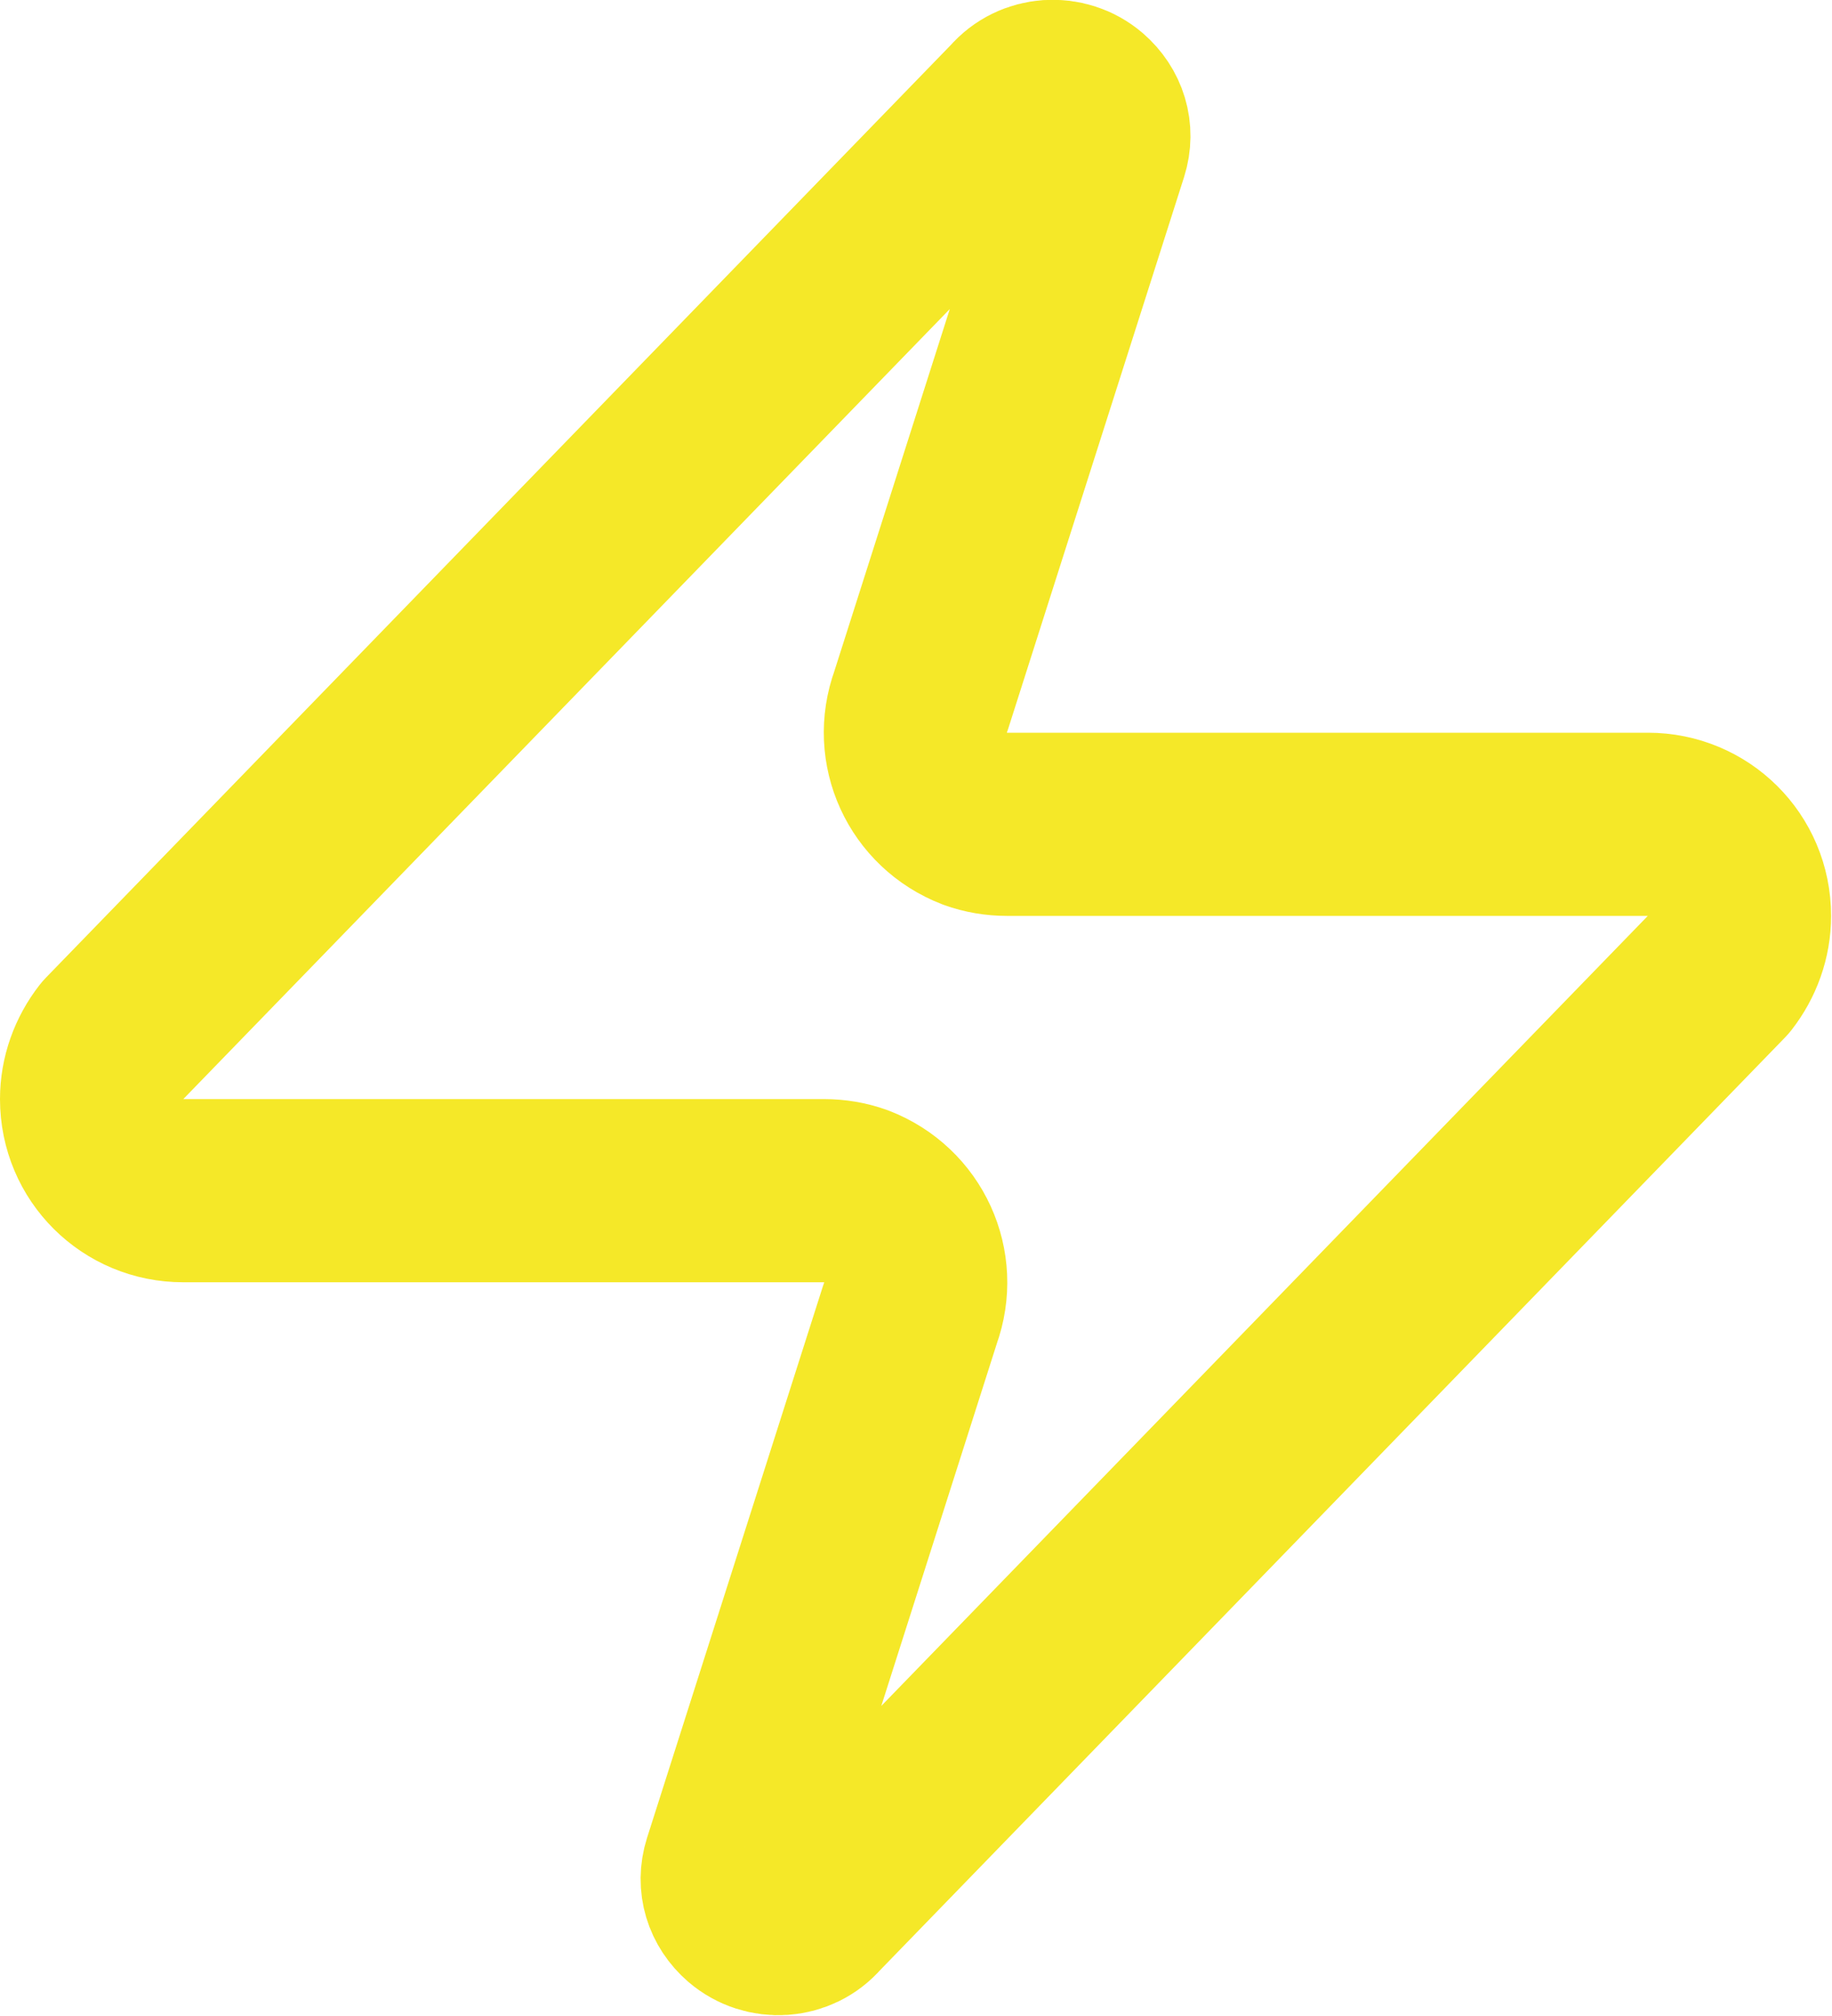
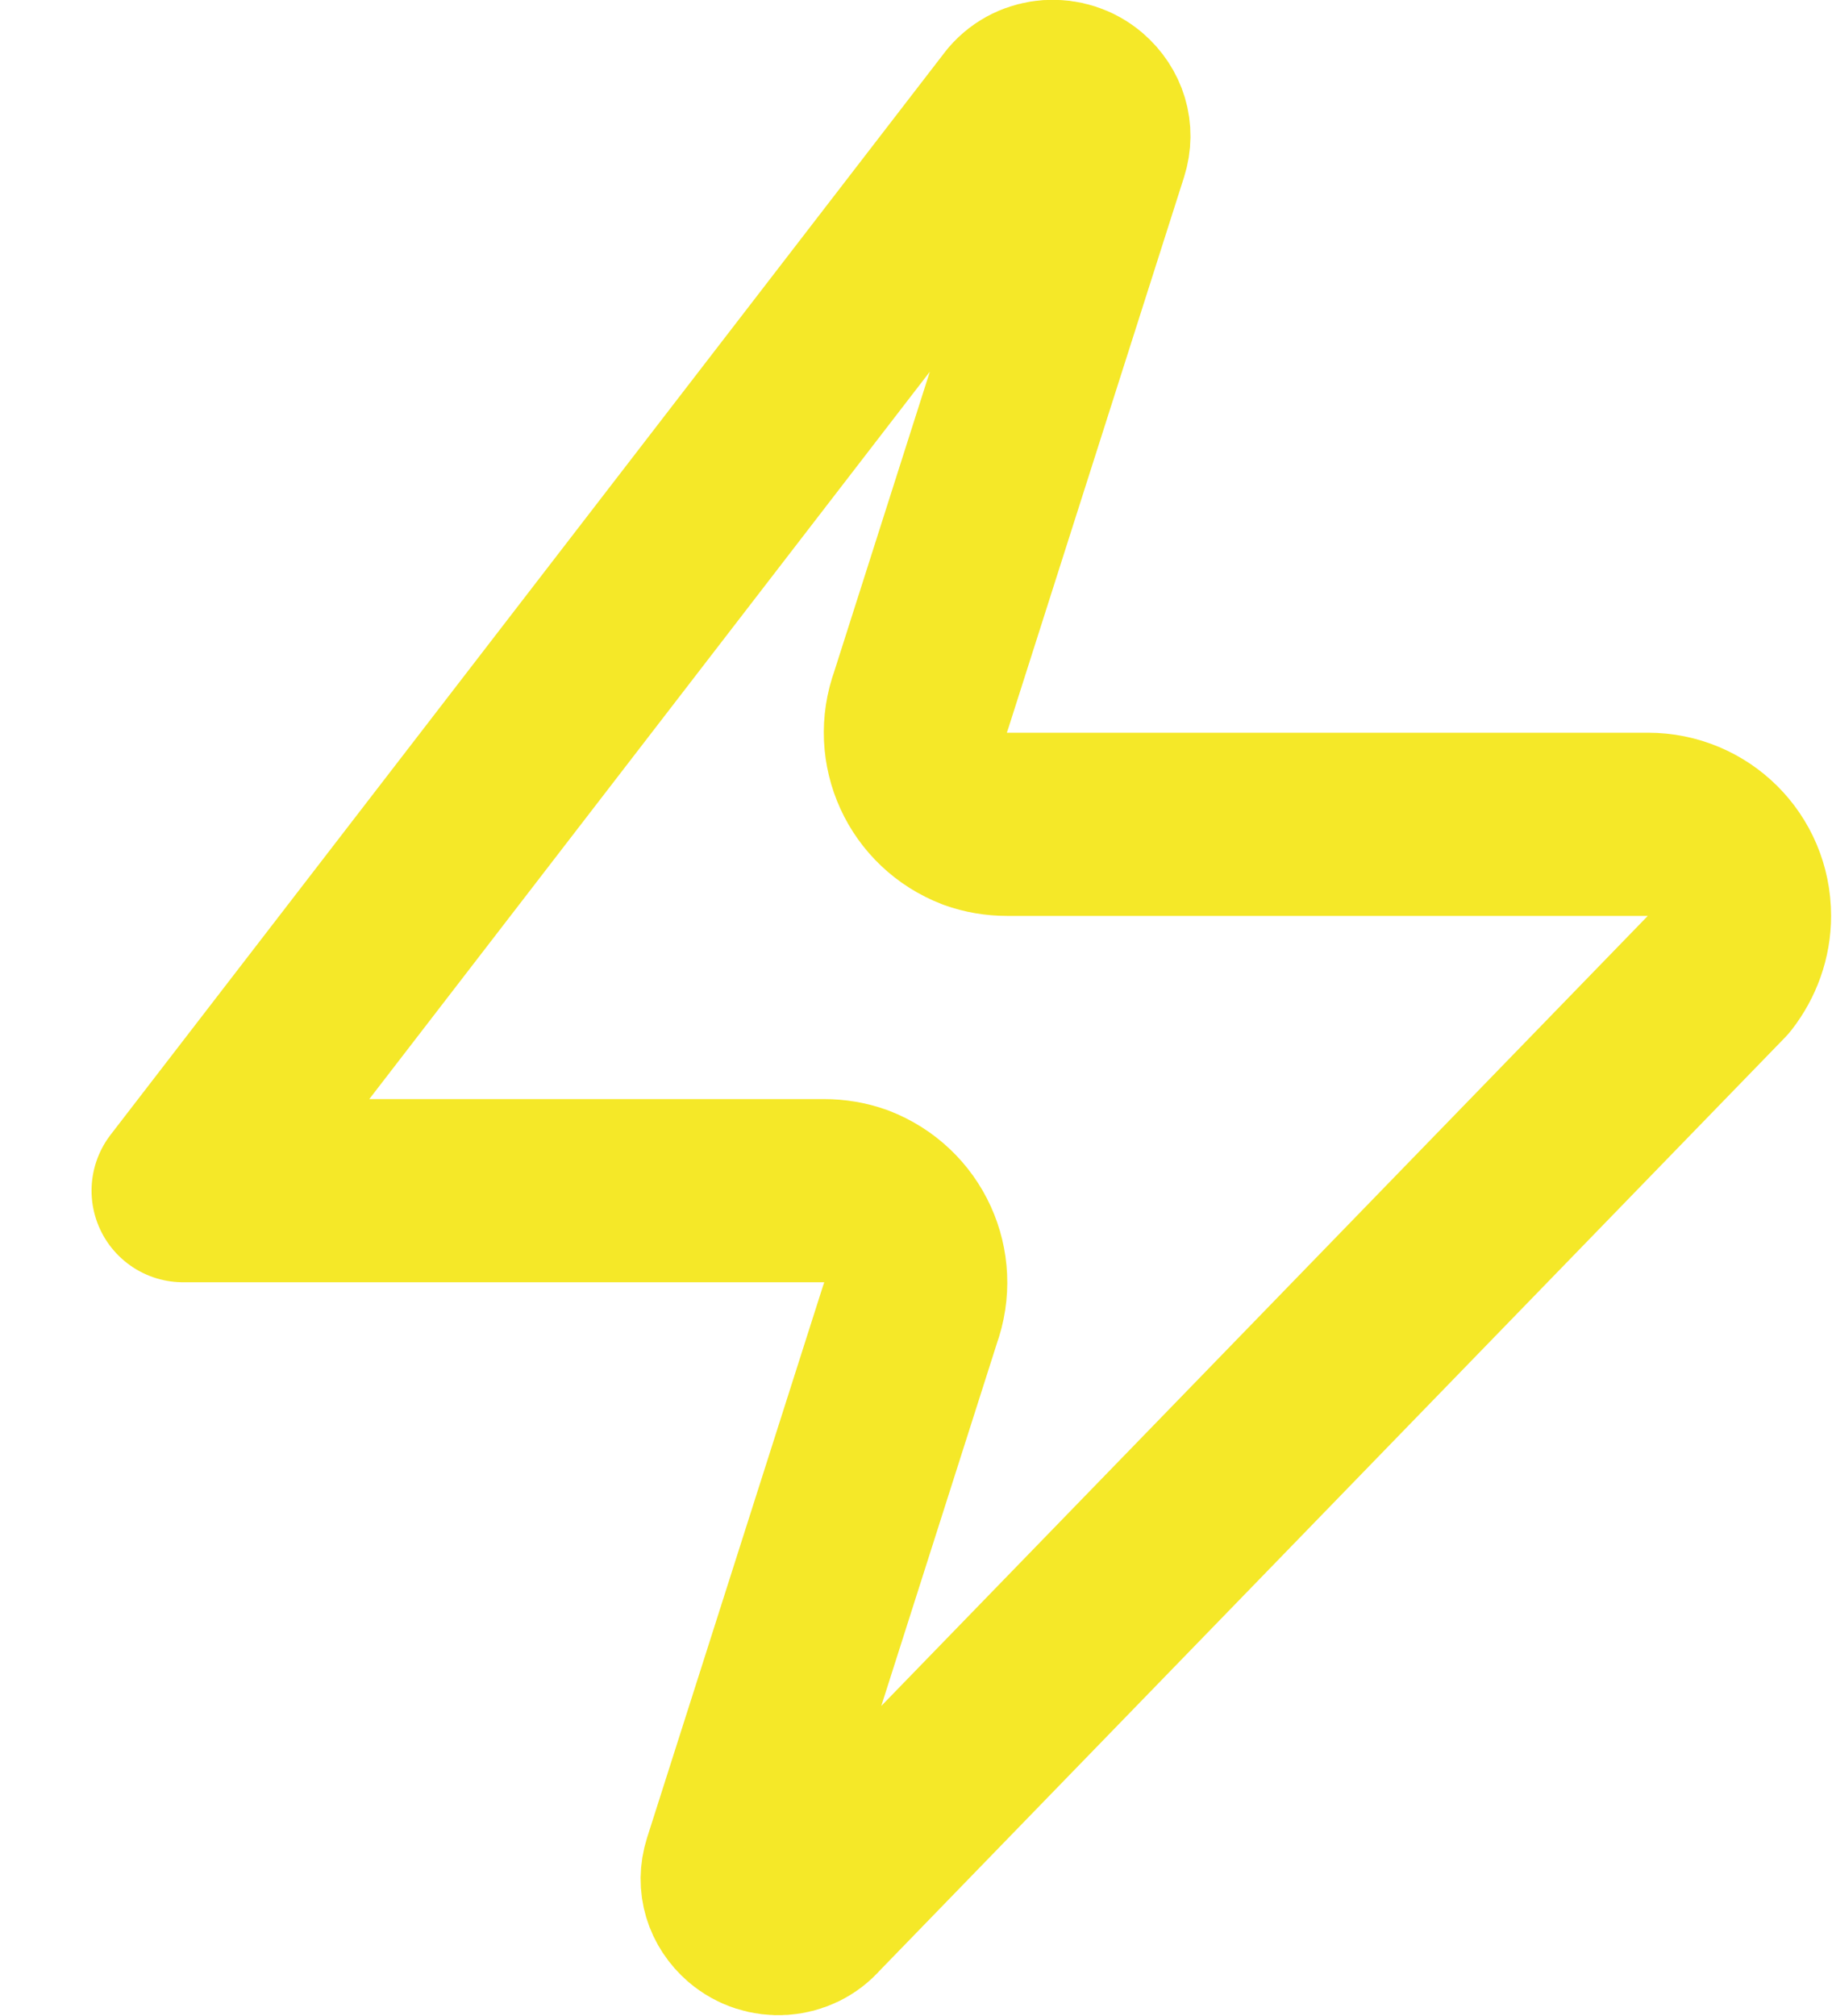
<svg xmlns="http://www.w3.org/2000/svg" id="_レイヤー_2" data-name="レイヤー 2" viewBox="0 0 20.01 22.01">
  <defs>
    <style>
      .cls-1 {
        fill: none;
        stroke: #f5e828;
        stroke-linecap: round;
        stroke-linejoin: round;
        stroke-width: 2px;
      }
    </style>
  </defs>
  <g id="_レイヤー_1-2" data-name="レイヤー 1">
-     <path class="cls-1" d="M2,13c-.55,0-1-.44-1-1,0-.23.08-.45.22-.63L11.12,1.17c.18-.21.5-.23.71-.05.15.13.21.32.15.51l-1.92,6.02c-.19.52.07,1.09.59,1.29.11.04.23.06.35.06h7c.55,0,1,.44,1,1,0,.23-.08.45-.22.63l-9.9,10.2c-.18.21-.5.23-.71.05-.15-.13-.21-.32-.15-.51l1.92-6.02c.19-.52-.07-1.09-.59-1.29-.11-.04-.23-.06-.35-.06H2Z" />
+     <path class="cls-1" d="M2,13L11.12,1.17c.18-.21.5-.23.71-.05.15.13.21.32.15.51l-1.92,6.02c-.19.52.07,1.09.59,1.29.11.04.23.06.35.06h7c.55,0,1,.44,1,1,0,.23-.08.45-.22.63l-9.9,10.2c-.18.21-.5.23-.71.05-.15-.13-.21-.32-.15-.51l1.92-6.02c.19-.52-.07-1.09-.59-1.29-.11-.04-.23-.06-.35-.06H2Z" />
  </g>
</svg>